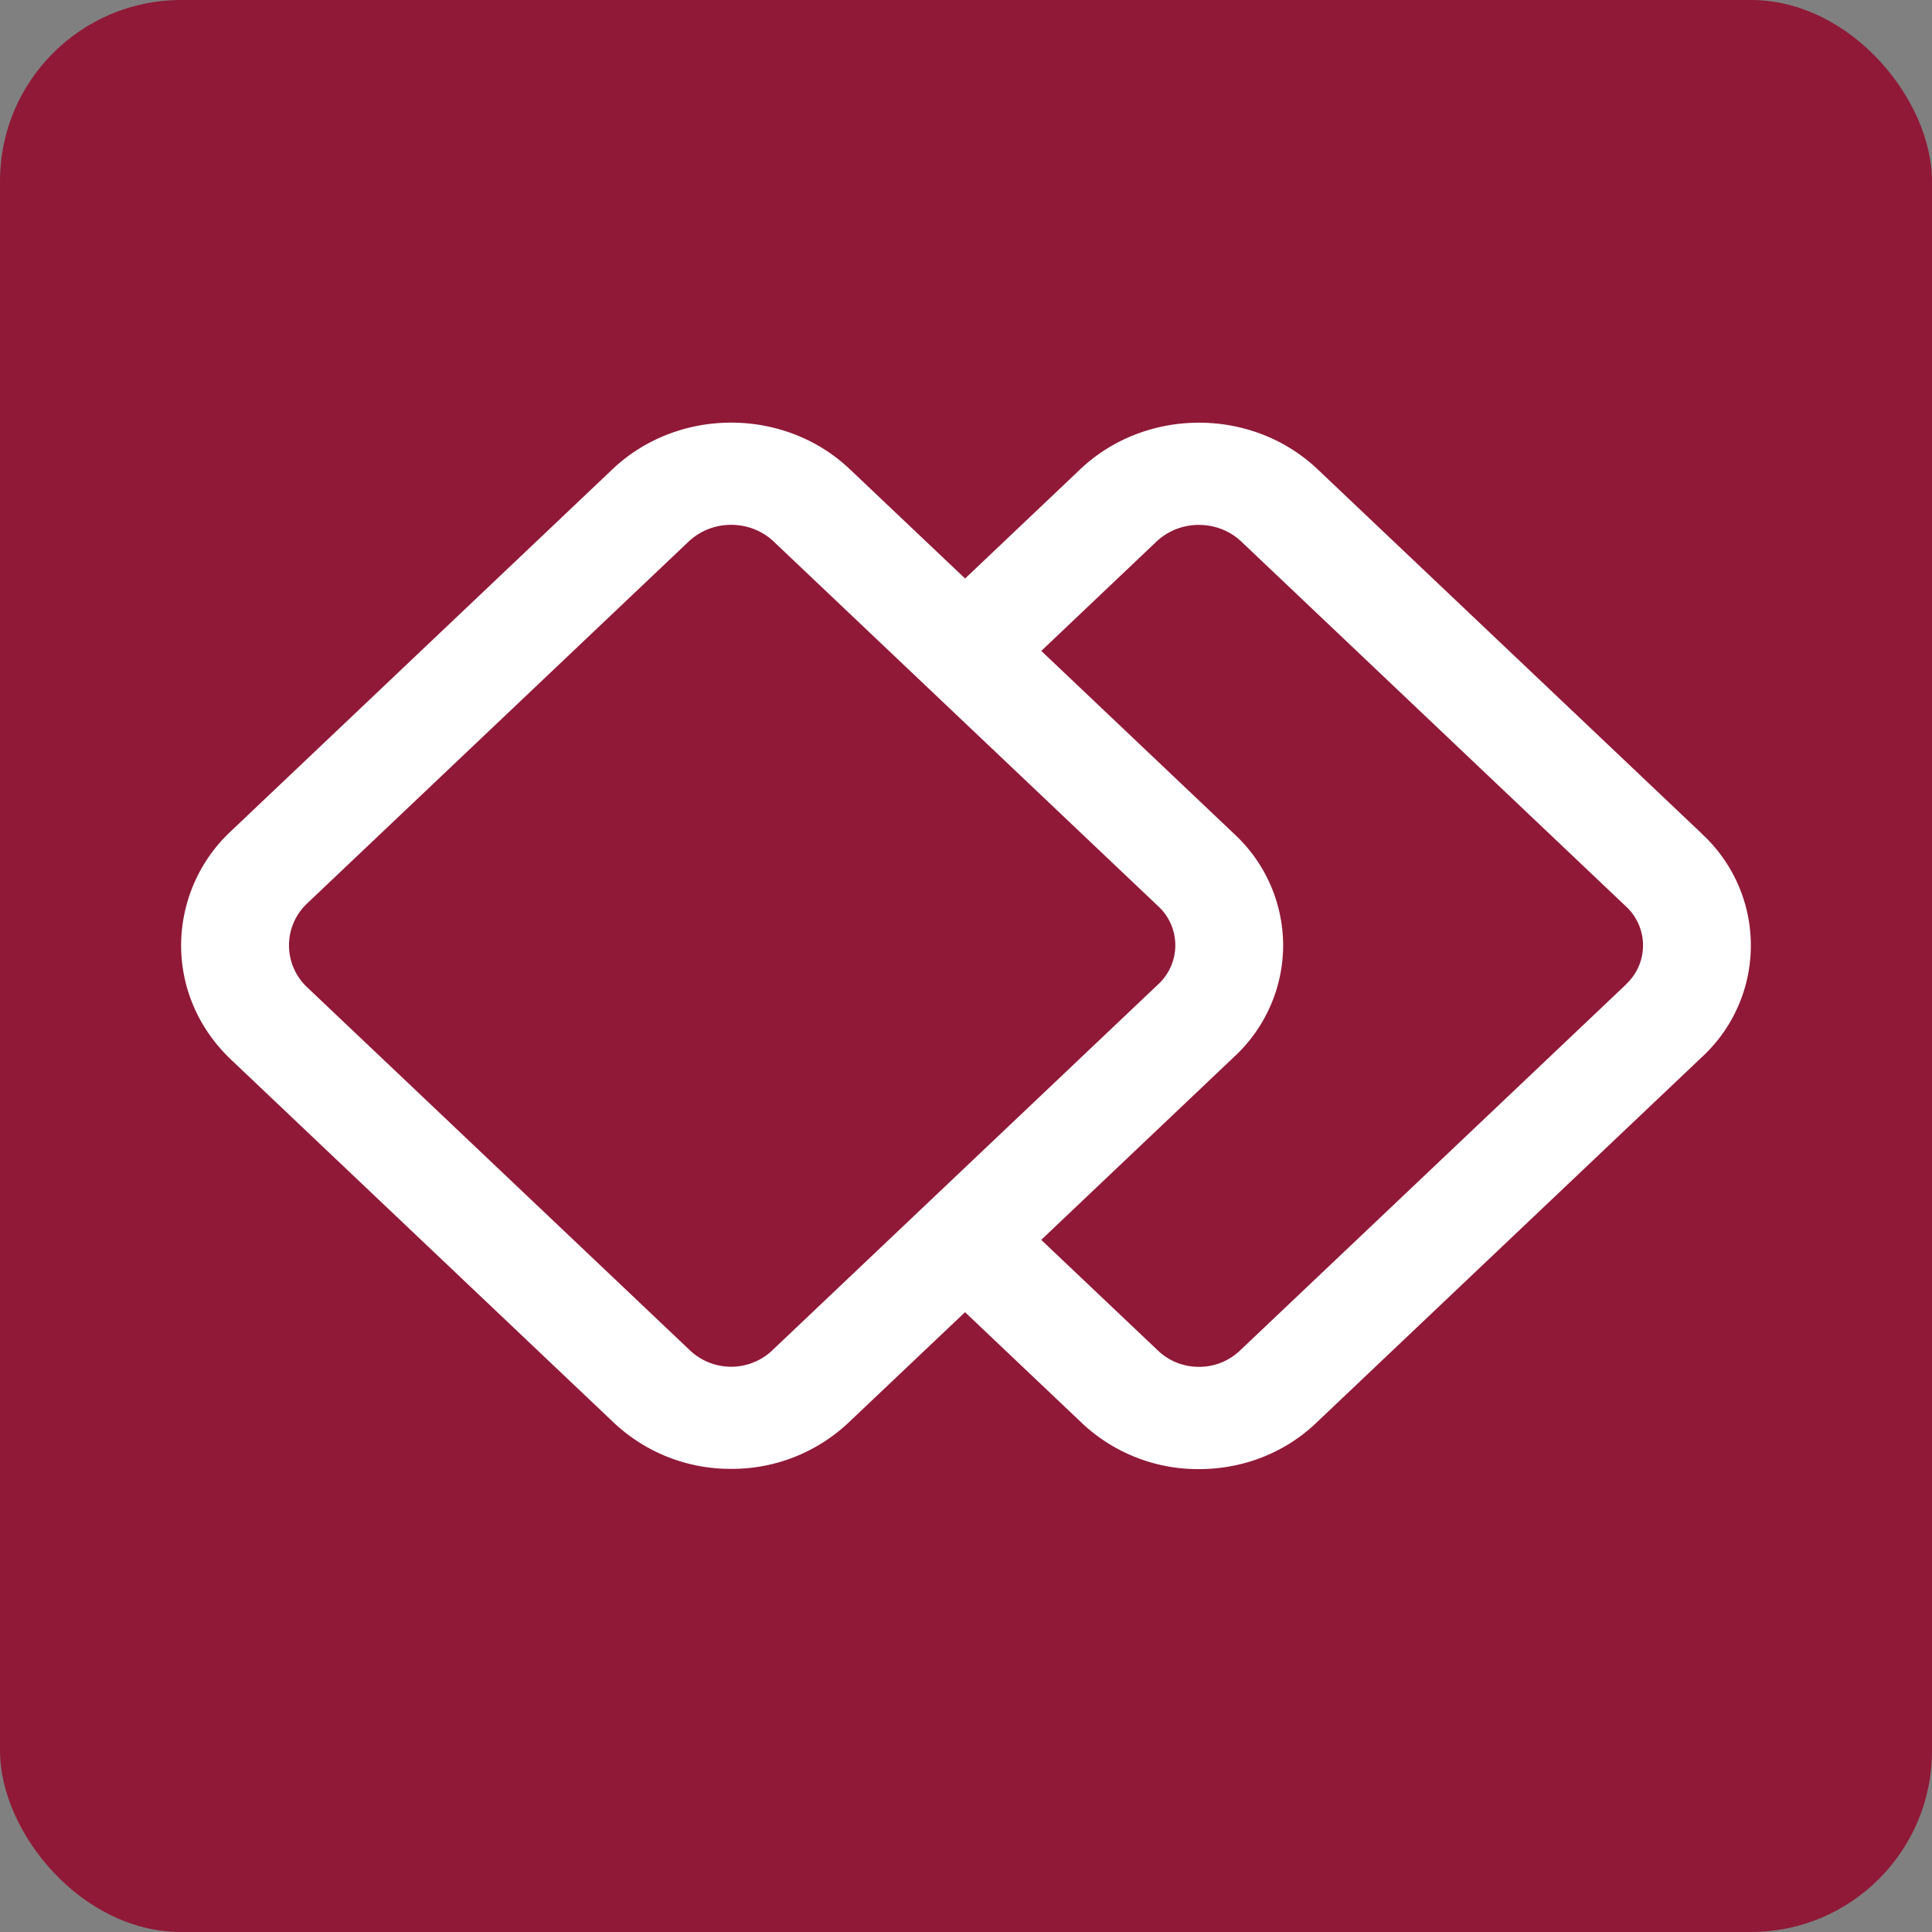
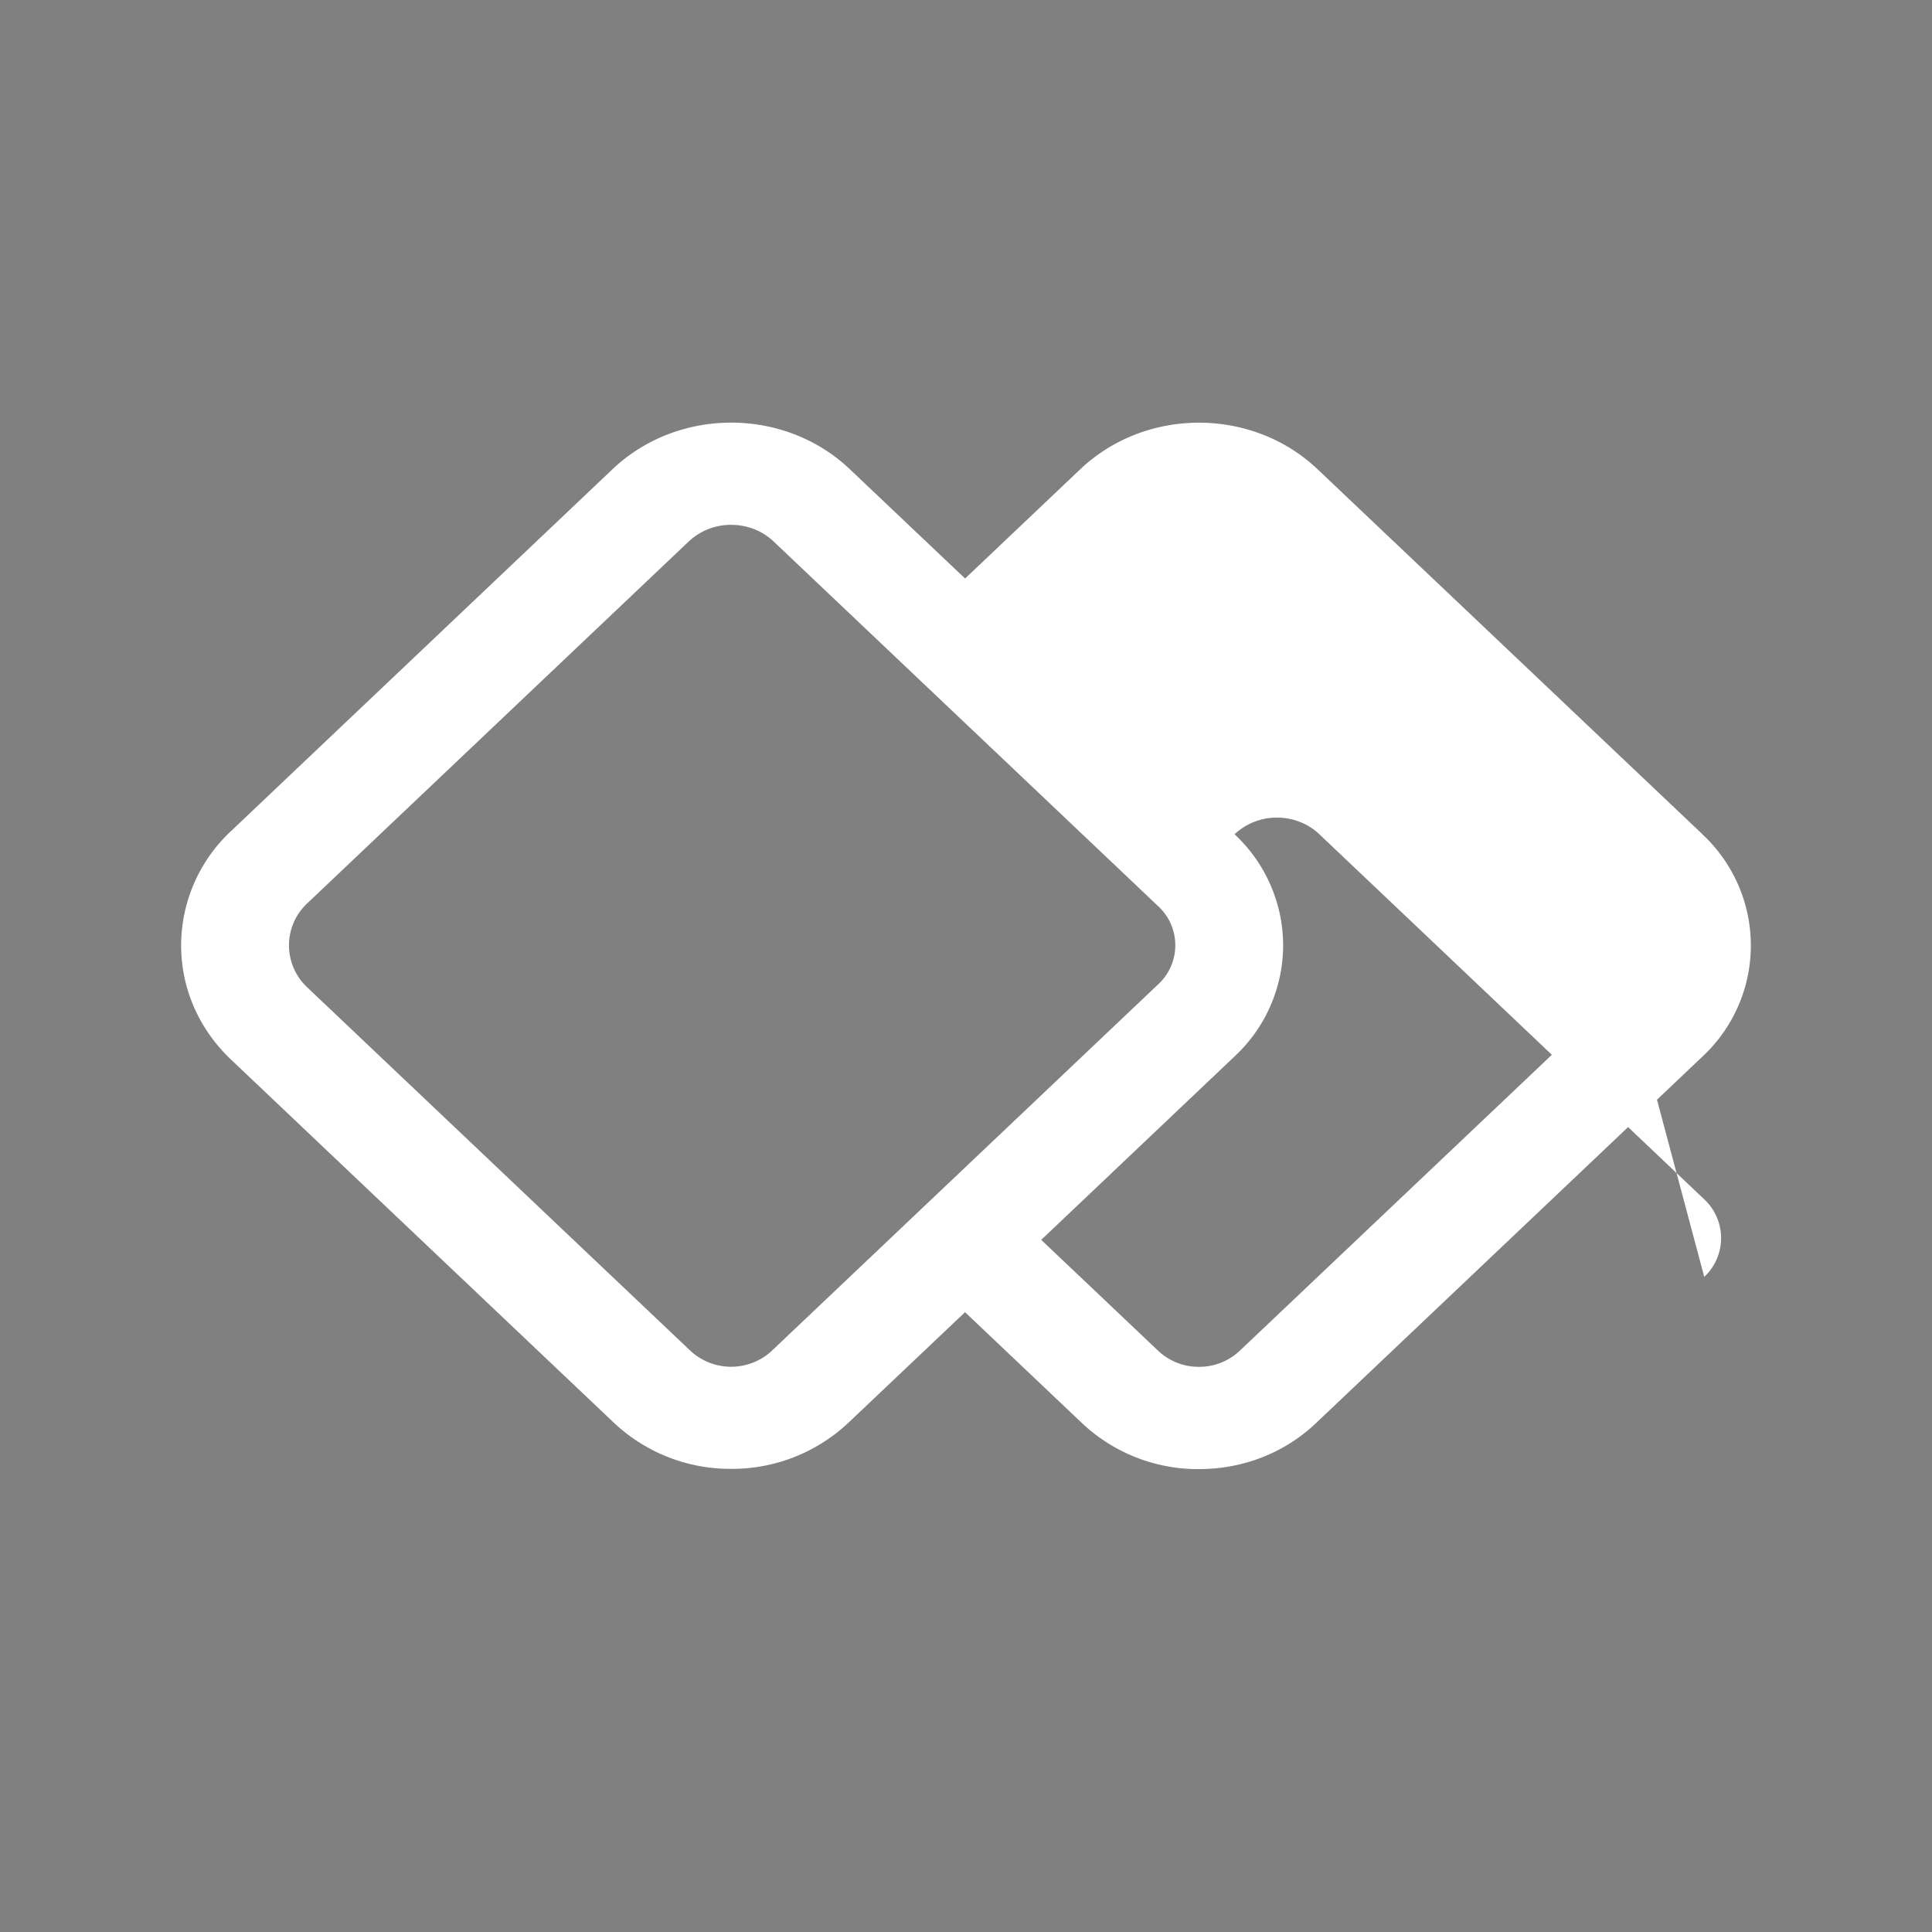
<svg xmlns="http://www.w3.org/2000/svg" width="32" height="32" viewBox="0 0 32 32" fill="none">
  <rect x="0" y="0" width="32" height="32" fill="#808080" stroke="none" />
-   <rect width="32" height="32" rx="3" fill="#901938" />
-   <path d="M28.197 13.817l-6.374-6.045c-1.083-1.028-2.845-1.028-3.93 0l-1.908 1.81-1.91-1.811c-1.083-1.028-2.845-1.028-3.929 0l-6.319 5.994A2.593 2.593 0 003 15.658c0 .714.294 1.387.827 1.893l6.347 6.02a2.812 2.812 0 001.937.758 2.81 2.81 0 001.936-.759l1.937-1.836 1.938 1.838a2.8 2.8 0 001.937.761c.731 0 1.42-.27 1.936-.76l6.402-6.072a2.513 2.513 0 000-3.682v-.002zm-15.412 8.556a.993.993 0 01-1.35 0l-6.347-6.02a.952.952 0 010-1.39l6.32-5.995a1.02 1.02 0 01.703-.275c.254 0 .509.092.702.275l6.374 6.045a.88.88 0 010 1.287l-6.402 6.072v.001zm14.15-6.07l-6.402 6.071a.976.976 0 01-.674.265.976.976 0 01-.675-.265l-1.938-1.838 3.202-3.038a2.52 2.52 0 00.805-1.84 2.52 2.52 0 00-.805-1.84l-3.201-3.037 1.908-1.811a1.02 1.02 0 01.702-.276c.254 0 .51.092.703.276l6.373 6.045a.878.878 0 010 1.287h.002z" fill="#fff" />
+   <path d="M28.197 13.817l-6.374-6.045c-1.083-1.028-2.845-1.028-3.93 0l-1.908 1.81-1.91-1.811c-1.083-1.028-2.845-1.028-3.929 0l-6.319 5.994A2.593 2.593 0 003 15.658c0 .714.294 1.387.827 1.893l6.347 6.02a2.812 2.812 0 001.937.758 2.81 2.81 0 001.936-.759l1.937-1.836 1.938 1.838a2.8 2.8 0 001.937.761c.731 0 1.42-.27 1.936-.76l6.402-6.072a2.513 2.513 0 000-3.682v-.002zm-15.412 8.556a.993.993 0 01-1.35 0l-6.347-6.02a.952.952 0 010-1.39l6.32-5.995a1.02 1.02 0 01.703-.275c.254 0 .509.092.702.275l6.374 6.045a.88.88 0 010 1.287l-6.402 6.072v.001zm14.15-6.07l-6.402 6.071a.976.976 0 01-.674.265.976.976 0 01-.675-.265l-1.938-1.838 3.202-3.038a2.52 2.52 0 00.805-1.84 2.52 2.52 0 00-.805-1.84a1.02 1.02 0 01.702-.276c.254 0 .51.092.703.276l6.373 6.045a.878.878 0 010 1.287h.002z" fill="#fff" />
</svg>